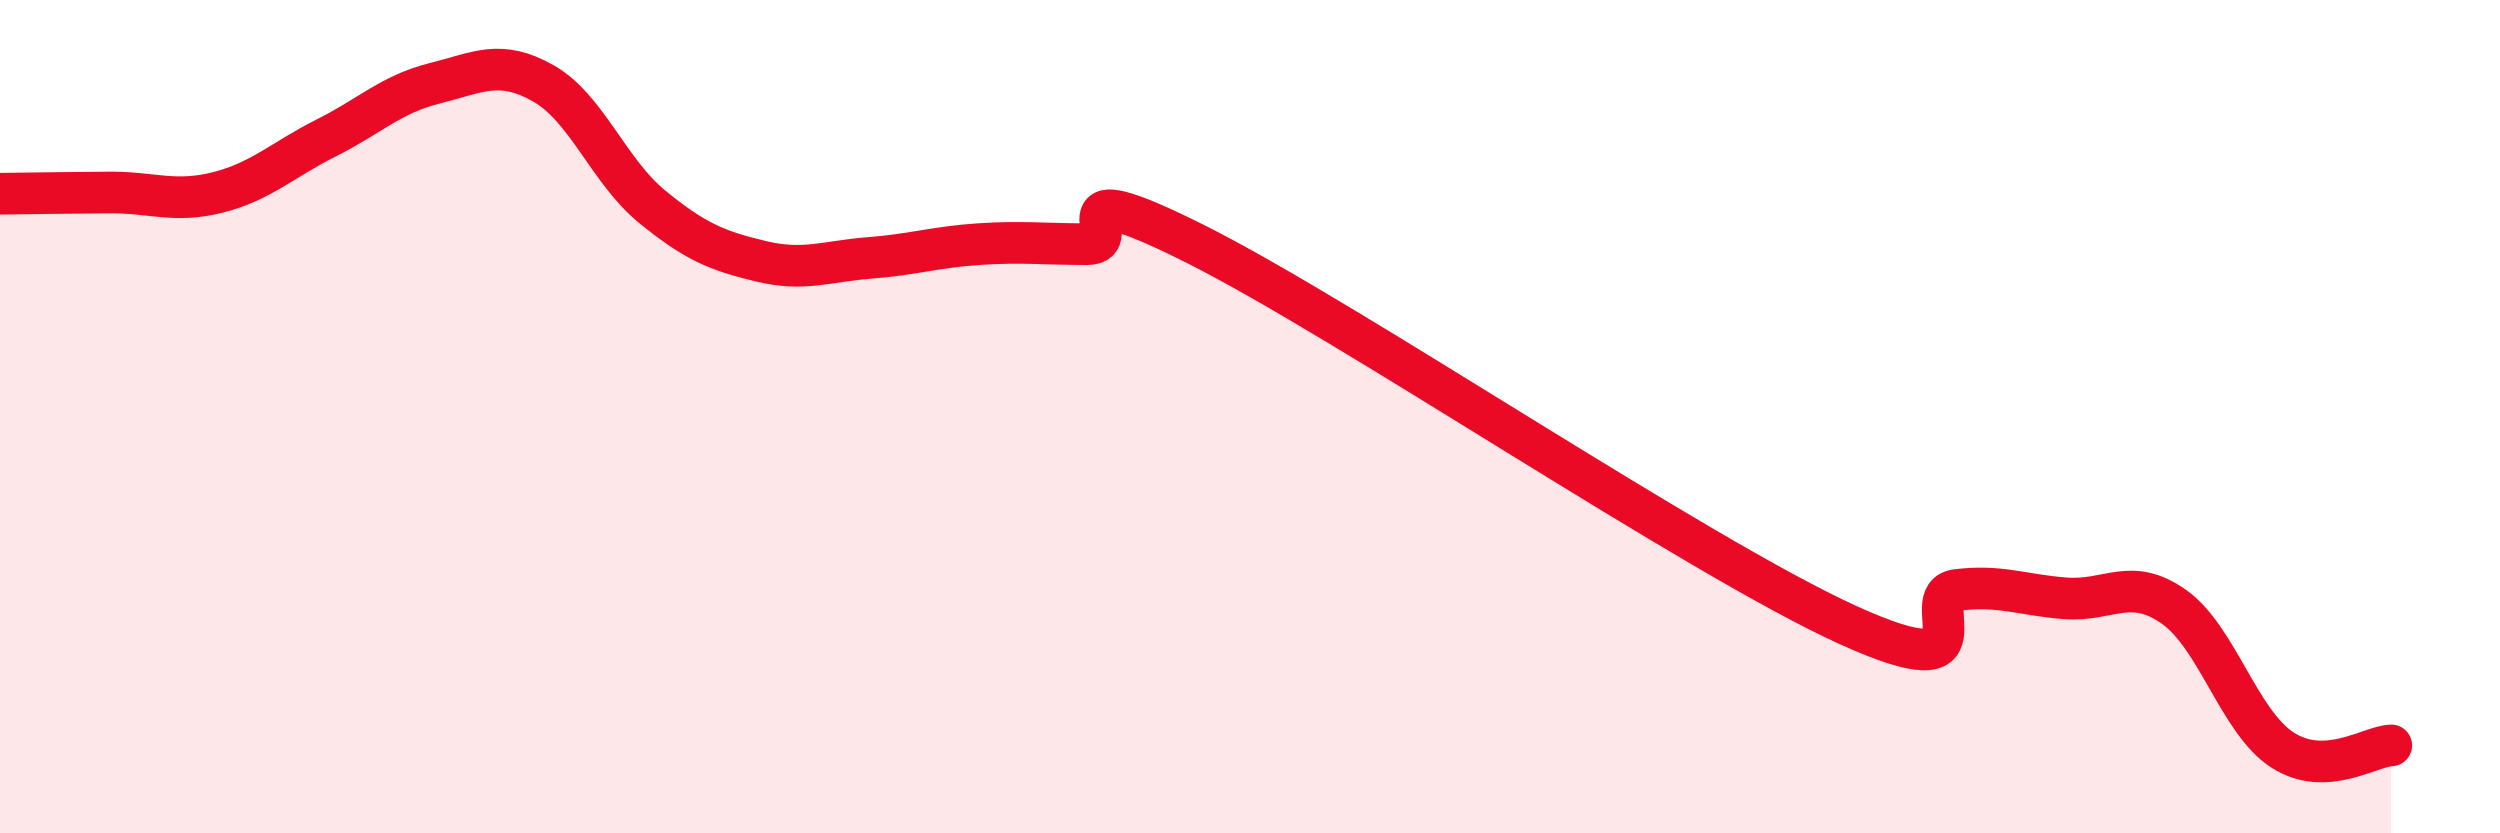
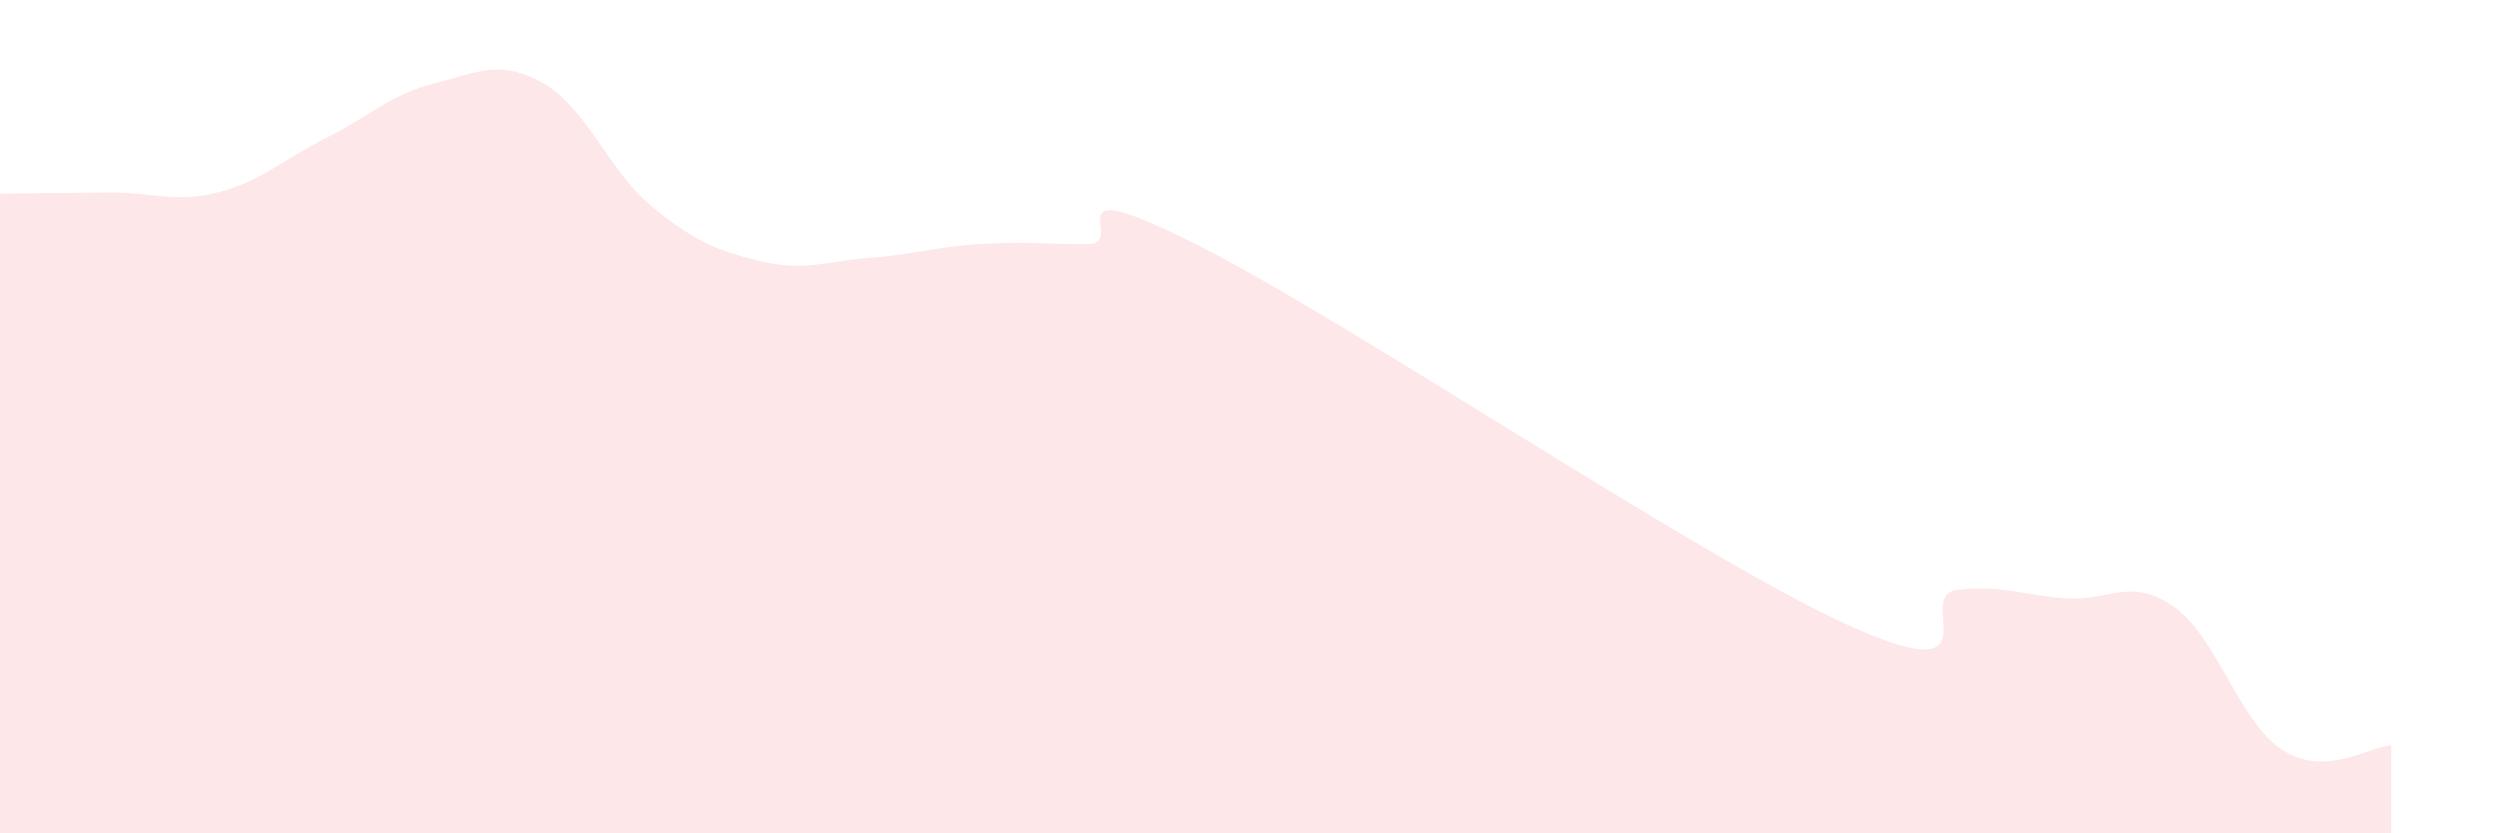
<svg xmlns="http://www.w3.org/2000/svg" width="60" height="20" viewBox="0 0 60 20">
  <path d="M 0,4.65 C 0.52,4.64 1.57,4.63 2.61,4.62 C 3.65,4.61 4.18,4.88 5.22,4.62 C 6.26,4.36 6.79,3.83 7.83,3.31 C 8.87,2.79 9.39,2.26 10.43,2 C 11.47,1.74 12,1.41 13.04,2 C 14.08,2.59 14.61,4.11 15.65,4.96 C 16.69,5.81 17.22,6.02 18.26,6.27 C 19.3,6.52 19.83,6.27 20.87,6.19 C 21.91,6.11 22.44,5.93 23.48,5.86 C 24.52,5.79 25.05,5.86 26.09,5.86 C 27.13,5.86 25.05,4.03 28.7,5.86 C 32.35,7.69 40.7,13.34 44.35,15 C 48,16.66 45.92,14.29 46.96,14.16 C 48,14.03 48.53,14.28 49.57,14.36 C 50.61,14.44 51.13,13.83 52.17,14.56 C 53.21,15.29 53.74,17.33 54.78,18 C 55.82,18.67 56.87,17.91 57.39,17.89L57.39 20L0 20Z" fill="#EB0A25" opacity="0.1" stroke-linecap="round" stroke-linejoin="round" />
-   <path d="M 0,4.65 C 0.52,4.64 1.57,4.63 2.61,4.62 C 3.65,4.61 4.18,4.88 5.22,4.62 C 6.26,4.36 6.79,3.83 7.83,3.31 C 8.87,2.79 9.39,2.26 10.43,2 C 11.47,1.74 12,1.41 13.04,2 C 14.08,2.59 14.61,4.11 15.65,4.96 C 16.69,5.81 17.22,6.02 18.26,6.27 C 19.3,6.52 19.83,6.27 20.87,6.19 C 21.91,6.11 22.44,5.93 23.48,5.86 C 24.52,5.79 25.05,5.86 26.09,5.86 C 27.13,5.86 25.05,4.03 28.7,5.86 C 32.35,7.69 40.7,13.34 44.35,15 C 48,16.66 45.92,14.29 46.96,14.16 C 48,14.03 48.53,14.28 49.57,14.36 C 50.61,14.44 51.13,13.83 52.17,14.56 C 53.21,15.29 53.74,17.33 54.78,18 C 55.82,18.67 56.87,17.91 57.39,17.89" stroke="#EB0A25" stroke-width="1" fill="none" stroke-linecap="round" stroke-linejoin="round" />
</svg>